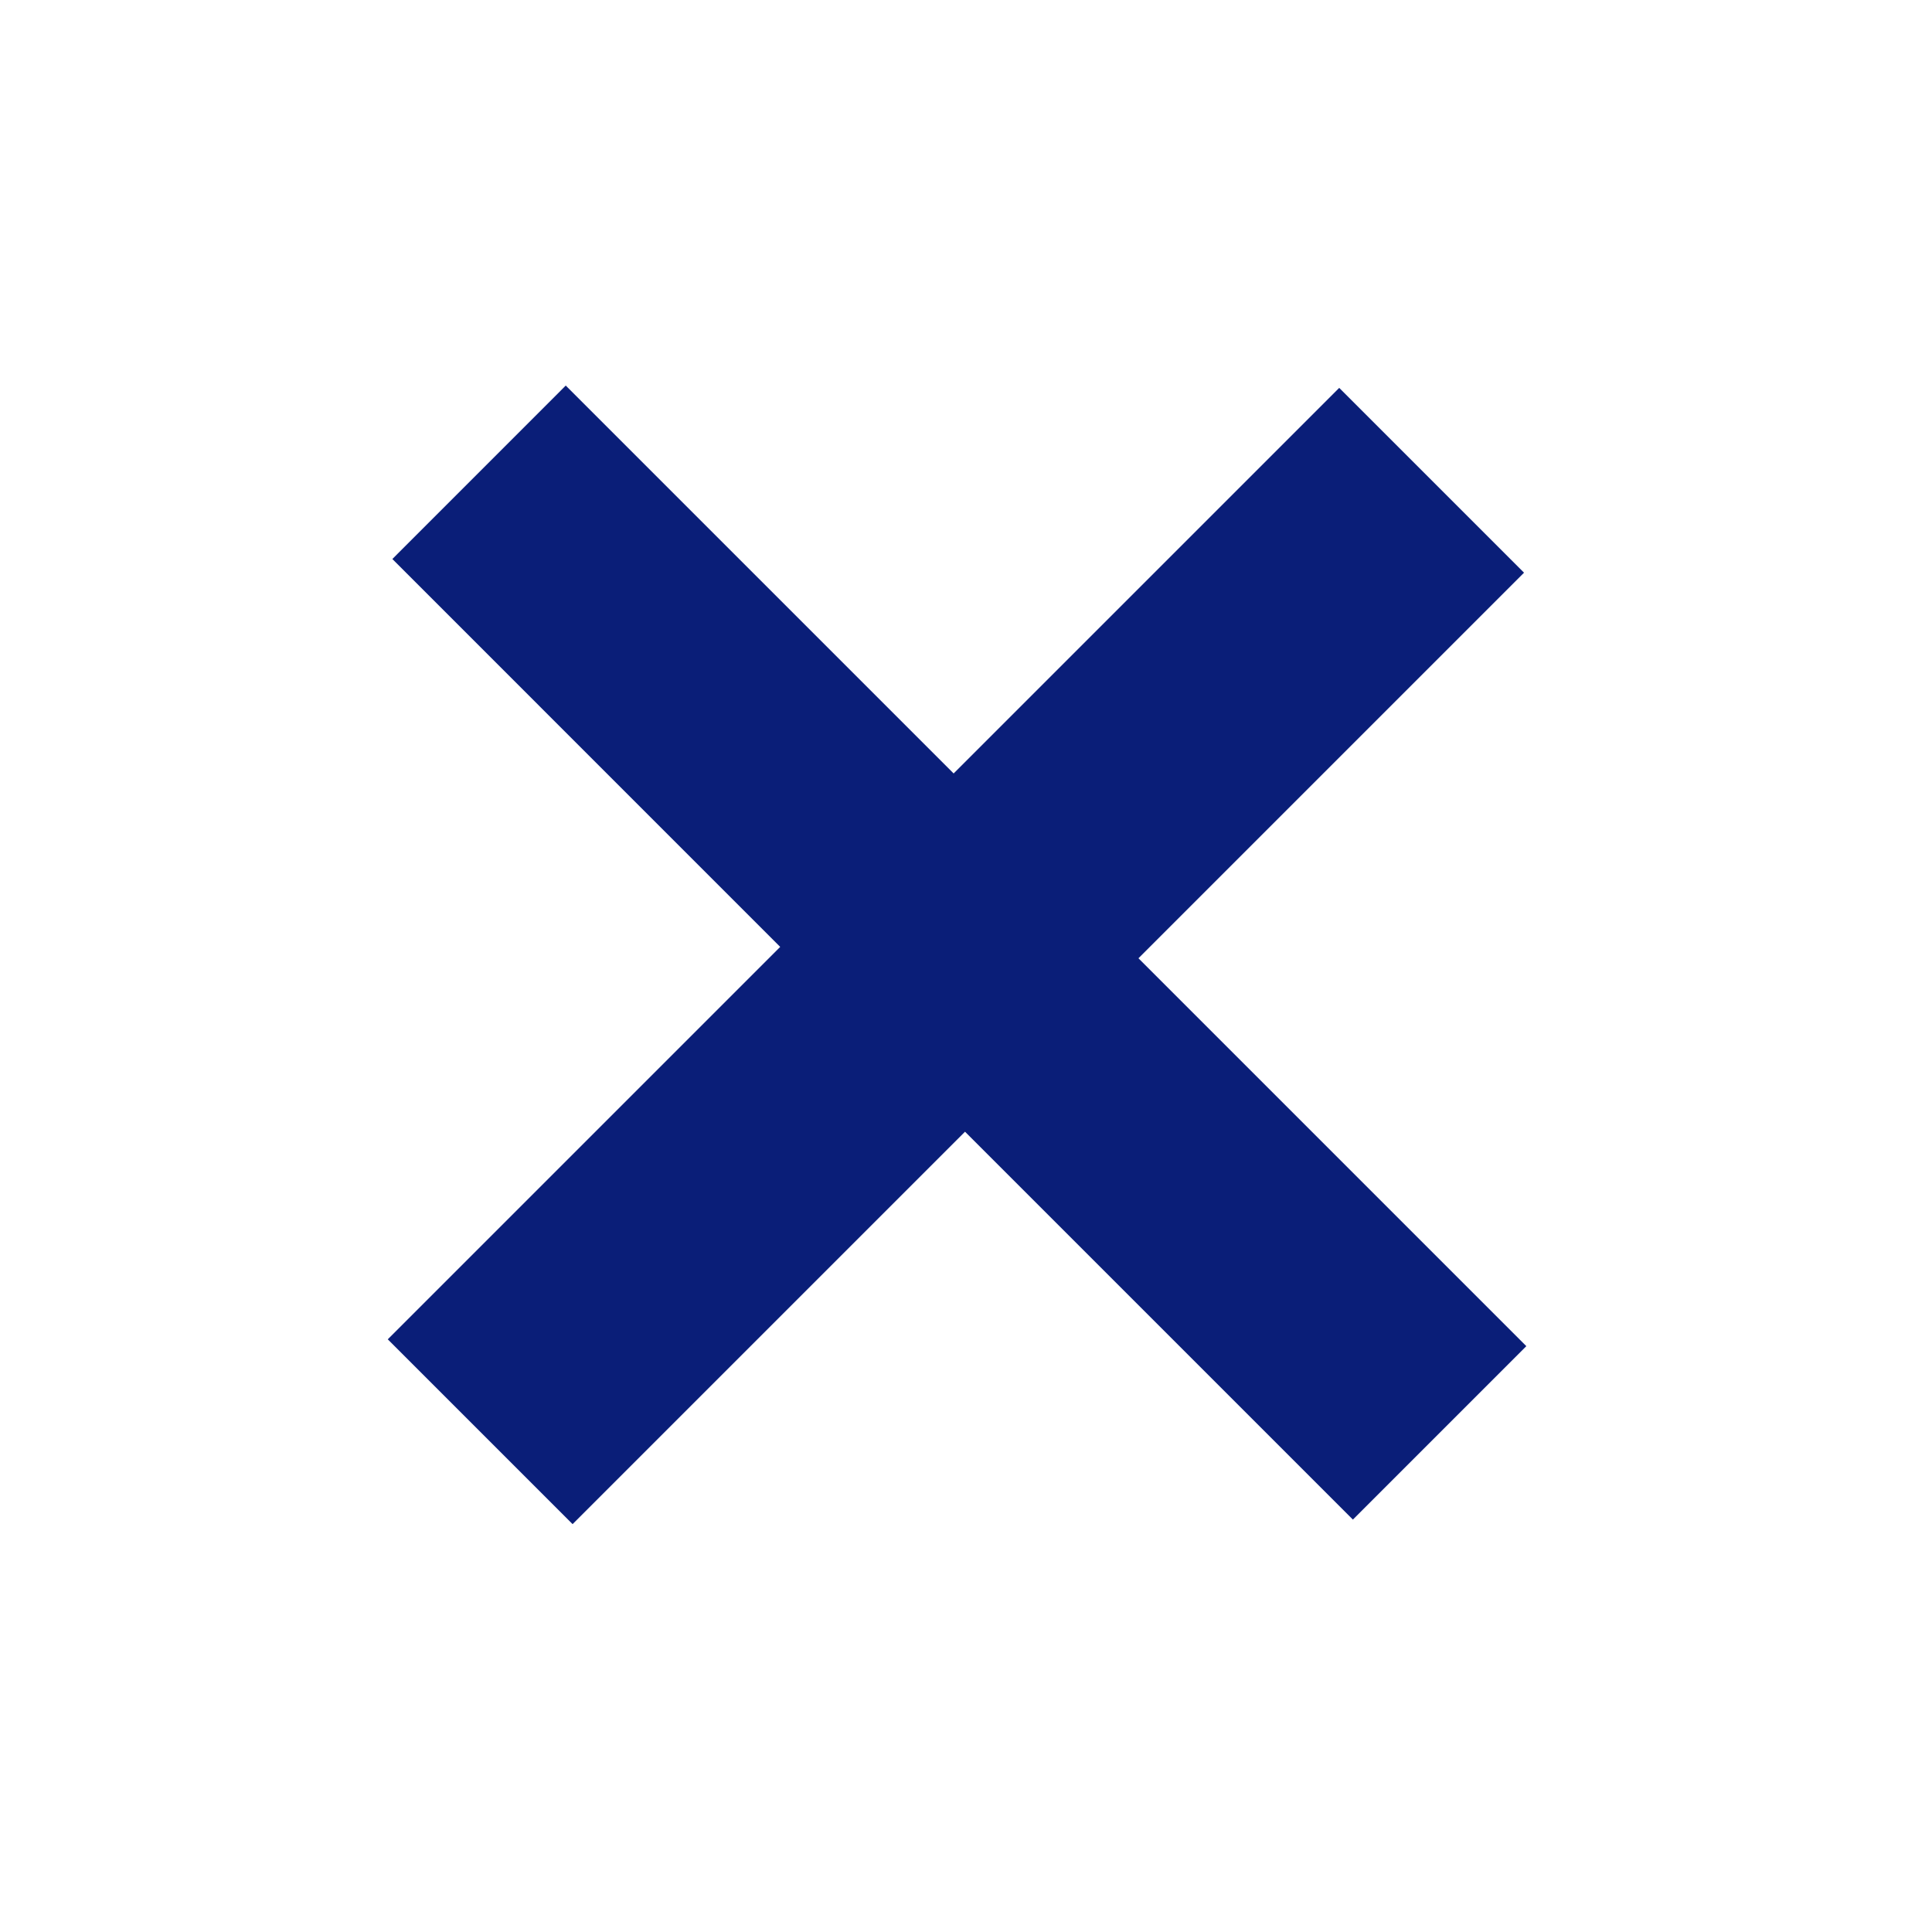
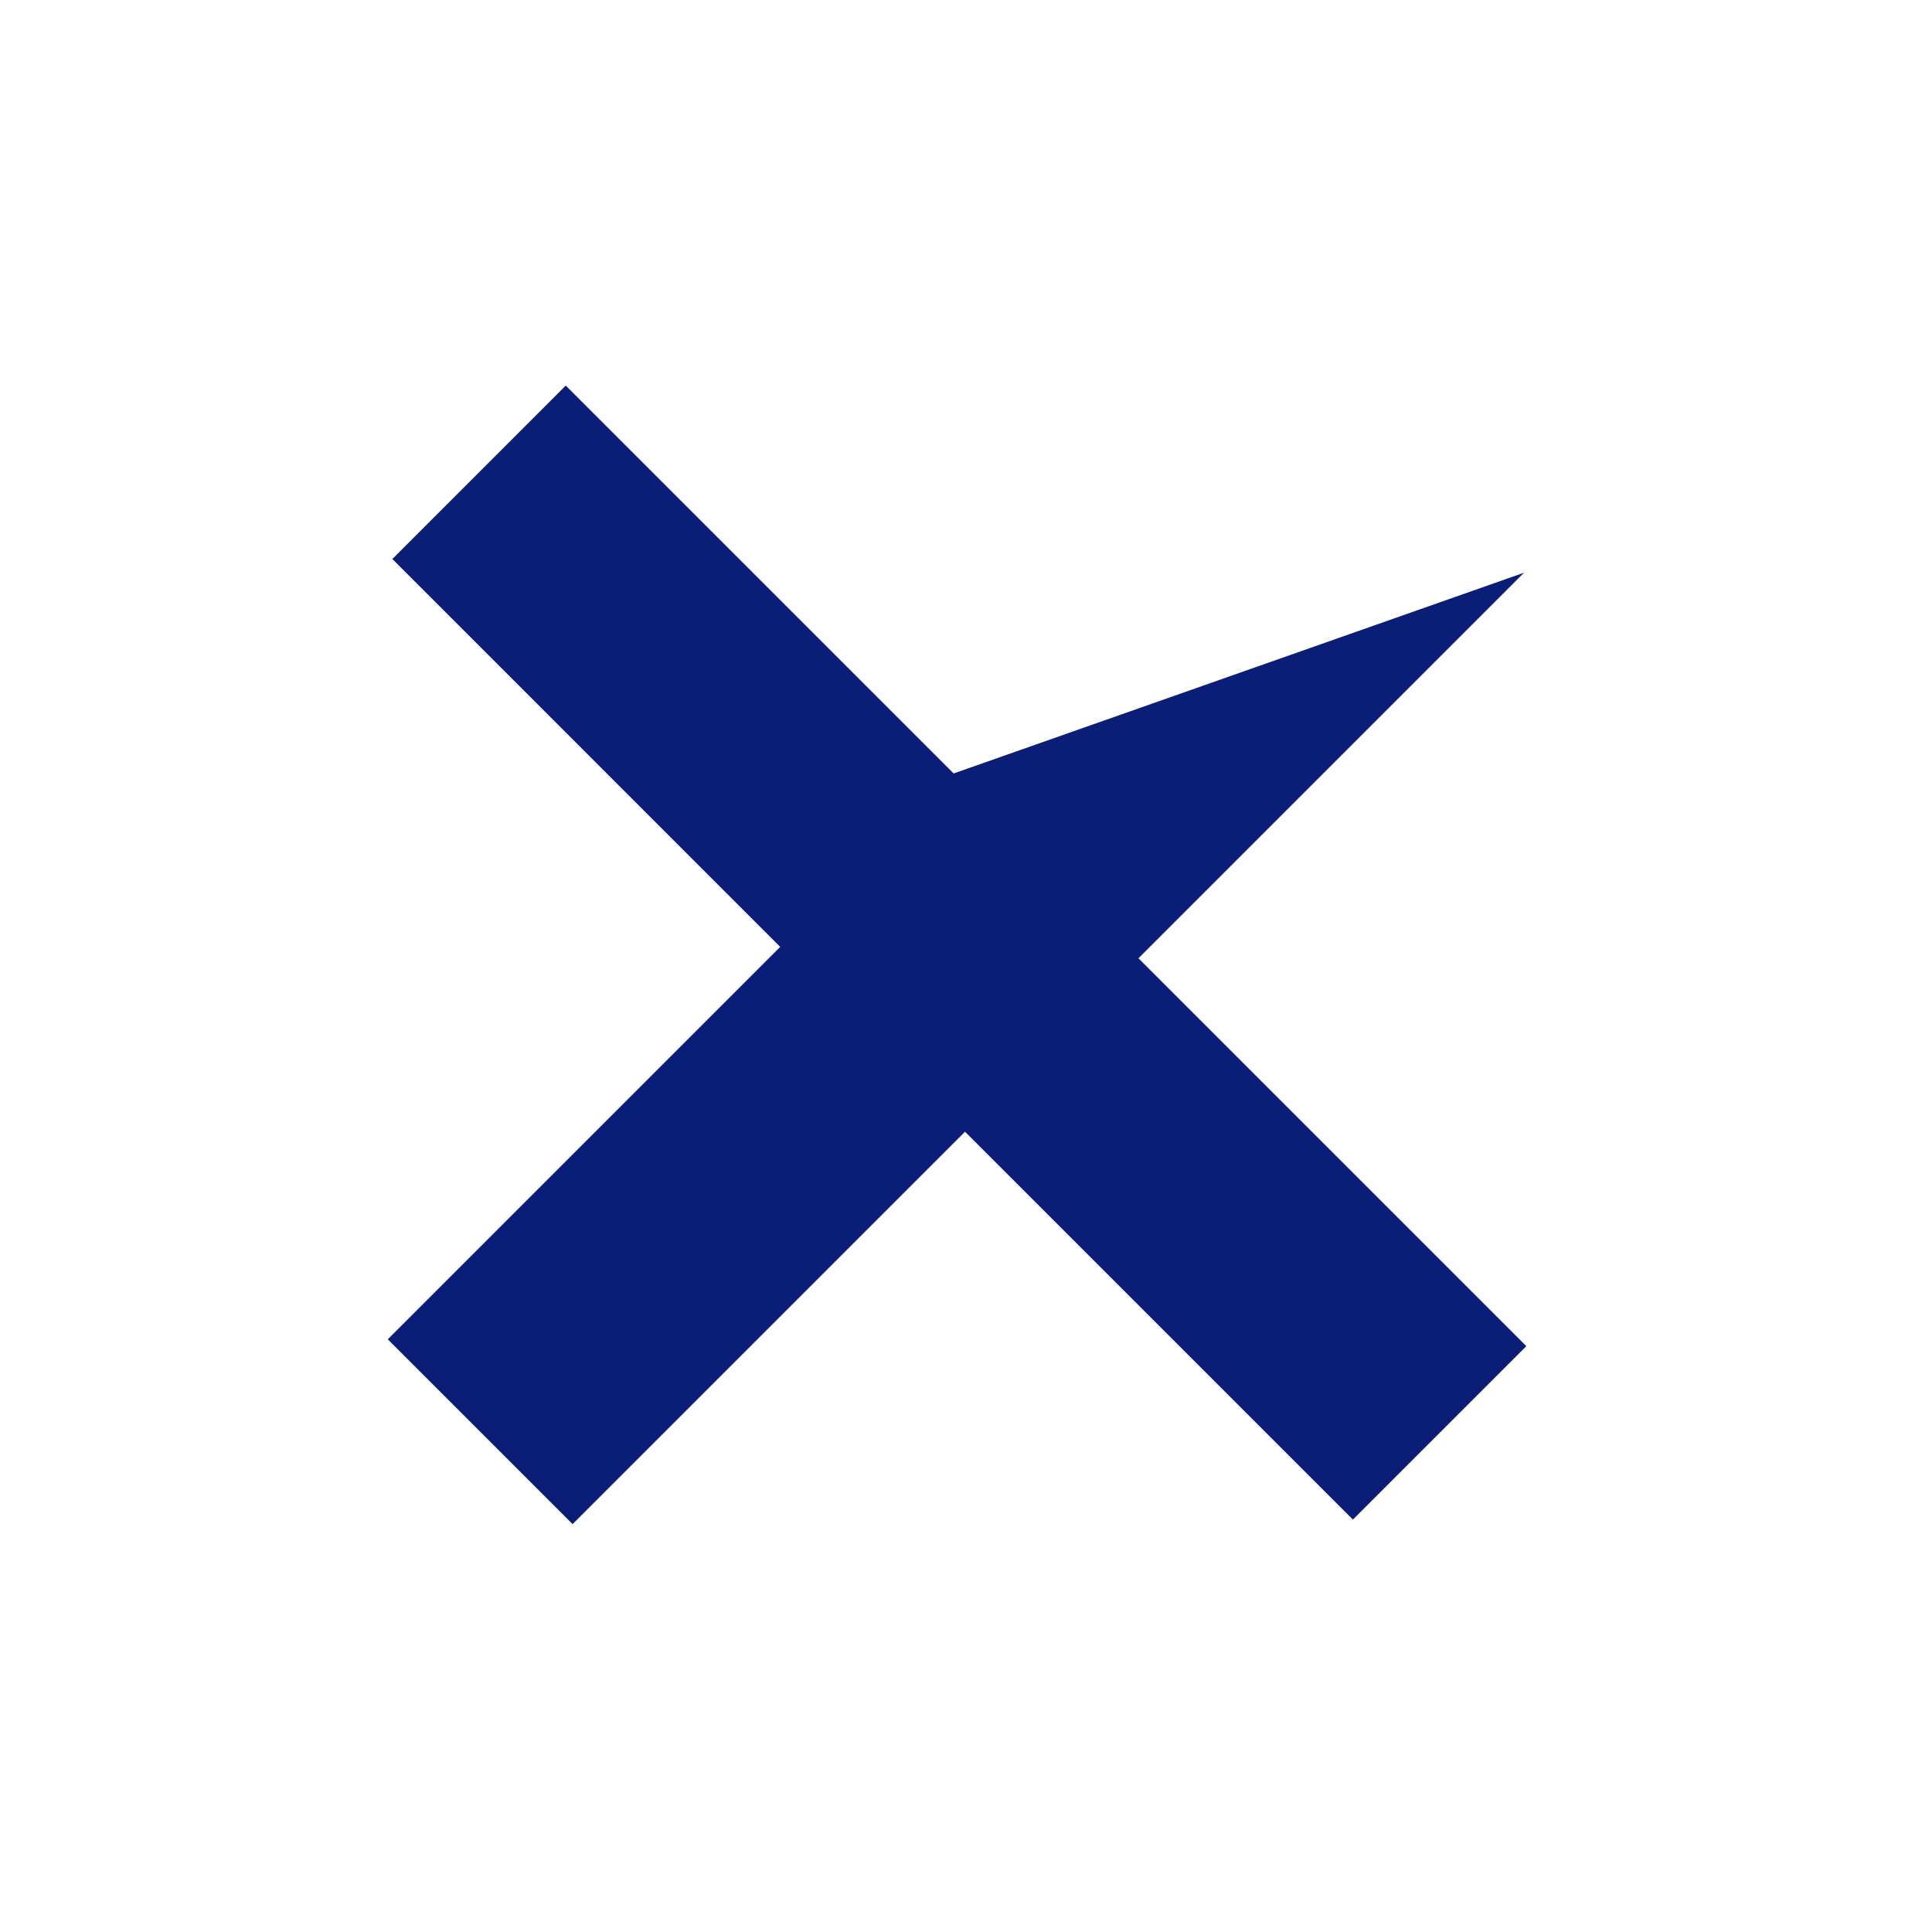
<svg xmlns="http://www.w3.org/2000/svg" width="35" height="35" viewBox="0 0 35 35" fill="none">
-   <path d="M10.249 6.985L17.276 14.012L24.261 7.027L27.609 10.375L20.624 17.36L27.651 24.387L24.509 27.529L17.482 20.502L10.373 27.611L7.025 24.263L14.134 17.154L7.108 10.127L10.249 6.985Z" fill="#0A1E78" />
+   <path d="M10.249 6.985L17.276 14.012L27.609 10.375L20.624 17.36L27.651 24.387L24.509 27.529L17.482 20.502L10.373 27.611L7.025 24.263L14.134 17.154L7.108 10.127L10.249 6.985Z" fill="#0A1E78" />
</svg>